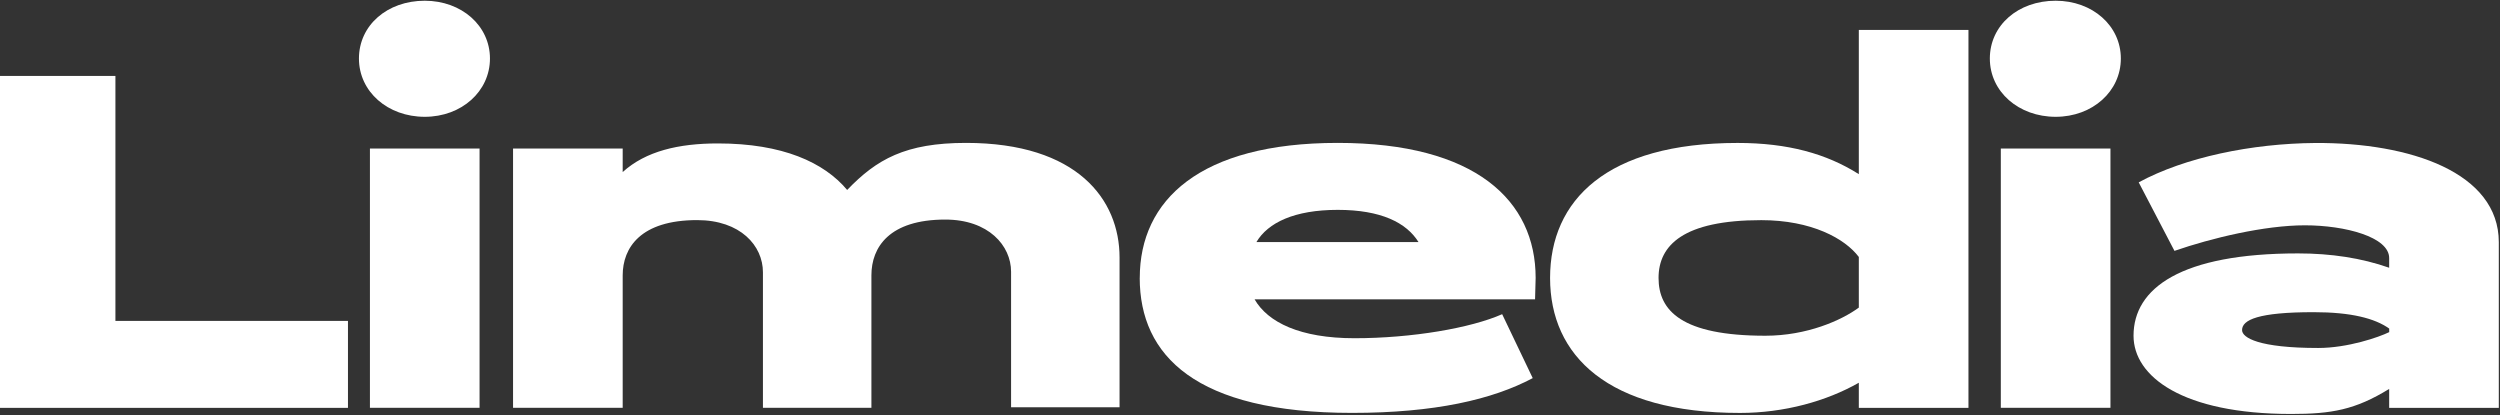
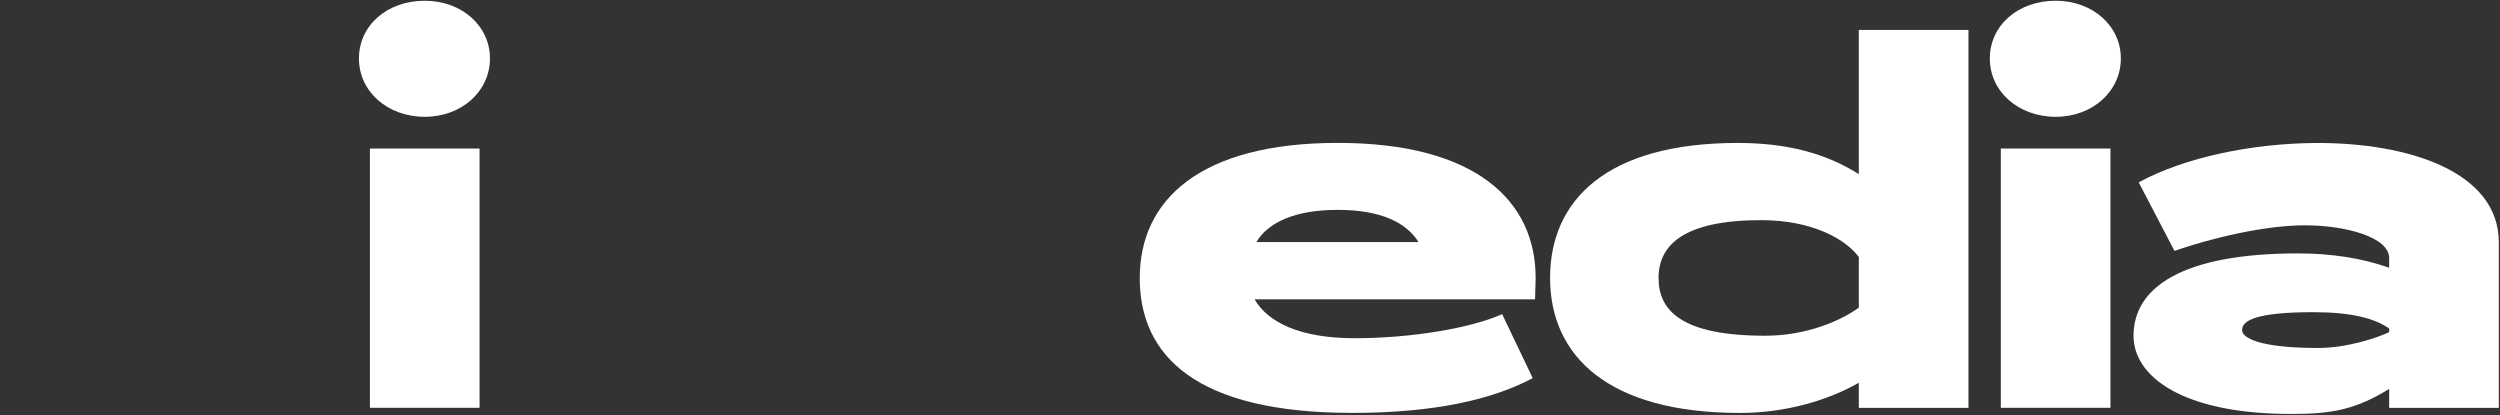
<svg xmlns="http://www.w3.org/2000/svg" width="1210" height="201" viewBox="0 0 1210 201" fill="none">
  <rect x="0" y="0" width="1210" height="201" fill="#333333" stroke="none" />
-   <path d="M0 197.382V36.753H55.863V155.318H168.414V197.404H0V197.382Z" fill="white" />
  <path d="M205.576 0.356C223.453 0.356 237.142 12.488 237.142 28.327C237.142 44.166 223.453 56.535 205.576 56.535C187.7 56.535 173.729 44.403 173.729 28.327C173.729 12.251 187.418 0.356 205.576 0.356ZM232.109 71.878V197.361H179.044V71.878H232.109Z" fill="white" />
-   <path d="M421.762 197.382H369.262V131.786C369.262 118.921 358.371 106.53 337.414 106.53C310.036 106.53 301.38 119.89 301.38 133.273V197.382H248.315V71.9H301.38V83.278C312.552 73.128 328.476 69.422 347.459 69.422C378.742 69.422 398.853 78.58 410.025 91.941C424.279 77.093 438.228 69.163 467.559 69.163C521.47 69.163 541.863 96.638 541.863 124.61V197.124H489.362V131.527C489.362 118.899 478.471 106.271 457.515 106.271C430.418 106.271 421.762 119.632 421.762 133.251V197.361V197.382Z" fill="white" />
  <path d="M551.647 134.501C551.647 96.876 580.696 69.163 647.449 69.163C714.203 69.163 743.252 97.134 743.252 134.501C743.252 137.97 742.97 141.44 742.97 144.888H607.228C613.649 156.029 629.291 163.7 655.541 163.7C683.462 163.7 711.969 158.744 727.046 152.064L741.842 183.009C722.295 193.395 694.353 199.839 654.413 199.839C578.721 199.839 551.625 172.126 551.625 134.501H551.647ZM686.565 117.175C680.707 107.758 668.406 101.573 647.471 101.573C626.536 101.573 613.671 107.758 608.096 117.175H686.586H686.565Z" fill="white" />
-   <path d="M899.669 185.25C884.027 194.15 863.635 199.86 842.135 199.86C778.18 199.86 750.238 172.148 750.238 134.523C750.238 96.897 777.616 69.185 841.007 69.185C865.305 69.185 884.027 74.378 899.669 84.291V14.492H952.734V197.404H899.669V185.271V185.25ZM899.669 124.373C892.966 115.451 876.76 106.551 852.462 106.551C814.757 106.551 802.738 118.684 802.738 134.523C802.738 150.361 813.911 162.494 854.415 162.494C874.525 162.494 891.295 155.059 899.669 148.874V124.373Z" fill="white" />
+   <path d="M899.669 185.25C884.027 194.15 863.635 199.86 842.135 199.86C778.18 199.86 750.238 172.148 750.238 134.523C750.238 96.897 777.616 69.185 841.007 69.185C865.305 69.185 884.027 74.378 899.669 84.291V14.492H952.734V197.404H899.669V185.25ZM899.669 124.373C892.966 115.451 876.76 106.551 852.462 106.551C814.757 106.551 802.738 118.684 802.738 134.523C802.738 150.361 813.911 162.494 854.415 162.494C874.525 162.494 891.295 155.059 899.669 148.874V124.373Z" fill="white" />
  <path d="M994.929 0.356C1012.81 0.356 1026.49 12.488 1026.49 28.327C1026.49 44.166 1012.81 56.535 994.929 56.535C977.053 56.535 963.082 44.403 963.082 28.327C963.082 12.251 976.771 0.356 994.929 0.356ZM1021.46 71.878V197.361H968.397V71.878H1021.46Z" fill="white" />
  <path d="M1156.38 188.224C1139.89 198.373 1128.46 200.356 1108.89 200.356C1056.39 200.356 1032.63 182.276 1032.63 162.493C1032.63 139.479 1055.54 122.649 1112.23 122.649C1128.15 122.649 1142.95 124.868 1156.36 129.587V124.89C1156.36 114.74 1135.14 109.051 1115.57 109.051C1096 109.051 1070.32 115.236 1052.44 121.42L1035.13 88.256C1057.47 76.123 1089.86 69.443 1120.61 69.206C1166.68 68.969 1209.42 83.558 1209.42 117.218V197.404H1156.36V188.245L1156.38 188.224ZM1156.38 159.024C1149.39 154.068 1137.94 151.094 1119.78 151.094C1092.97 151.094 1085.16 154.8 1085.16 159.757C1085.16 163.463 1093.25 168.42 1122.02 168.42C1136.27 168.42 1151.35 163.226 1156.38 160.748V159.024Z" fill="white" />
</svg>